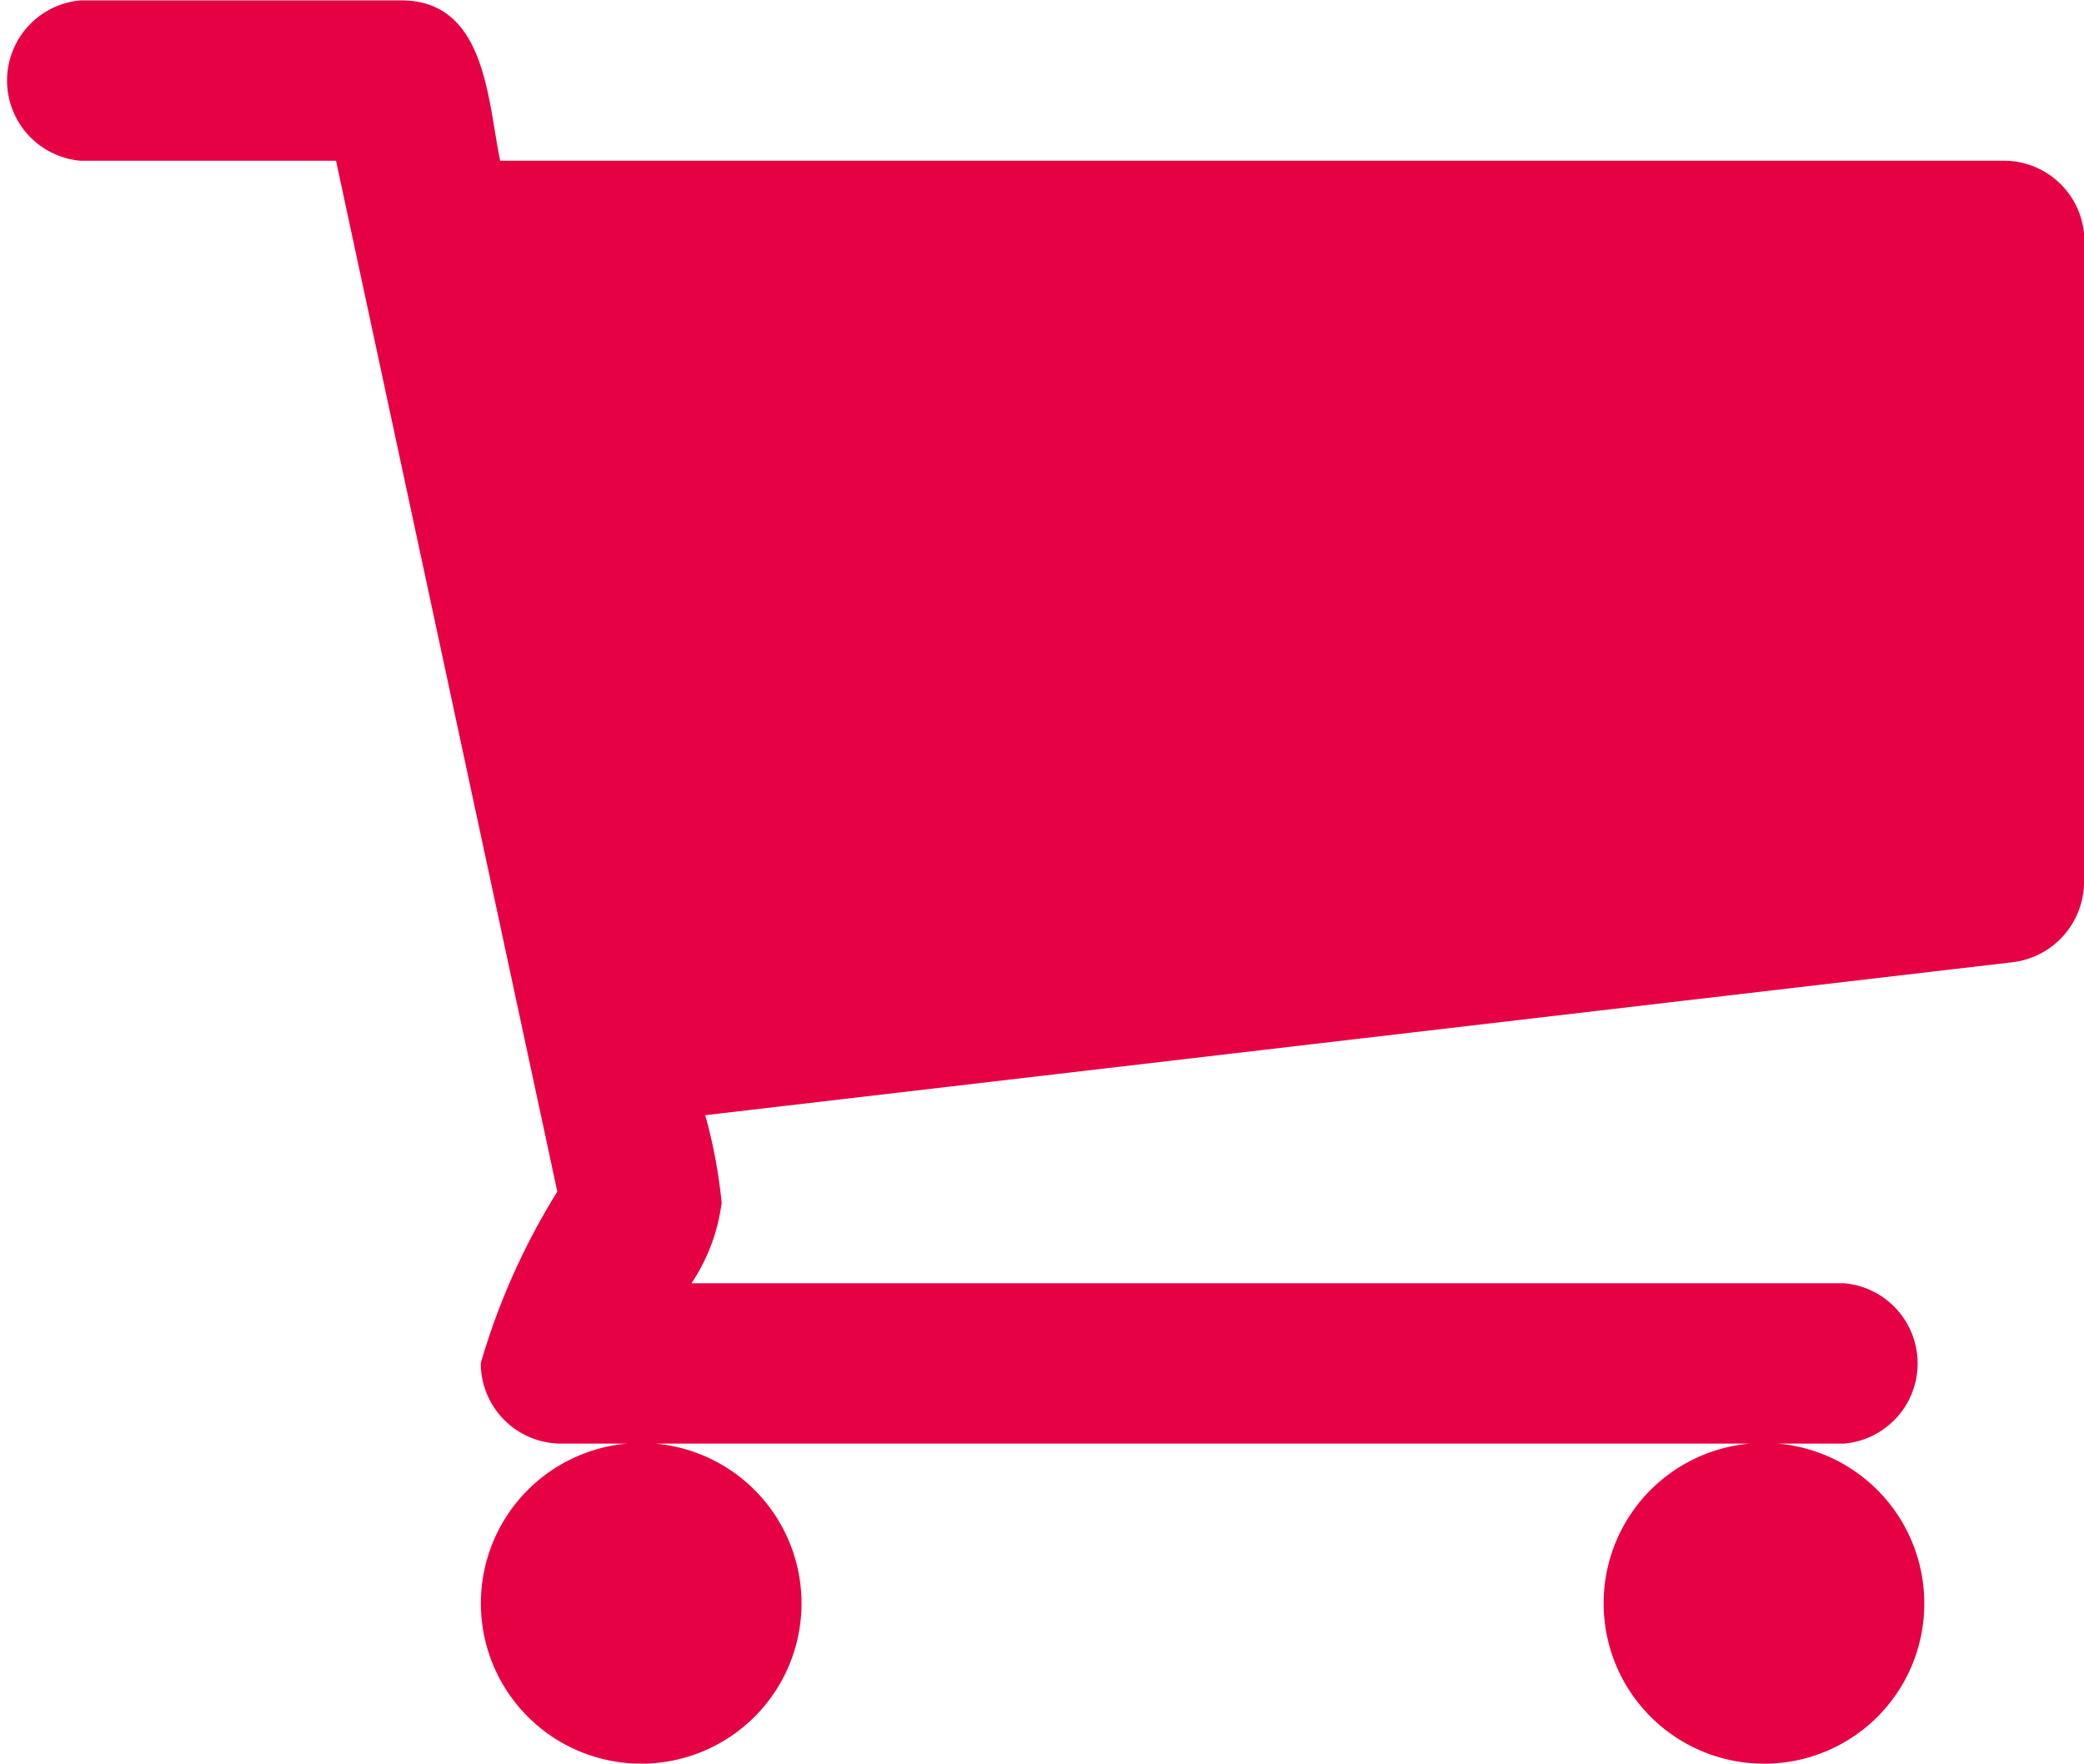
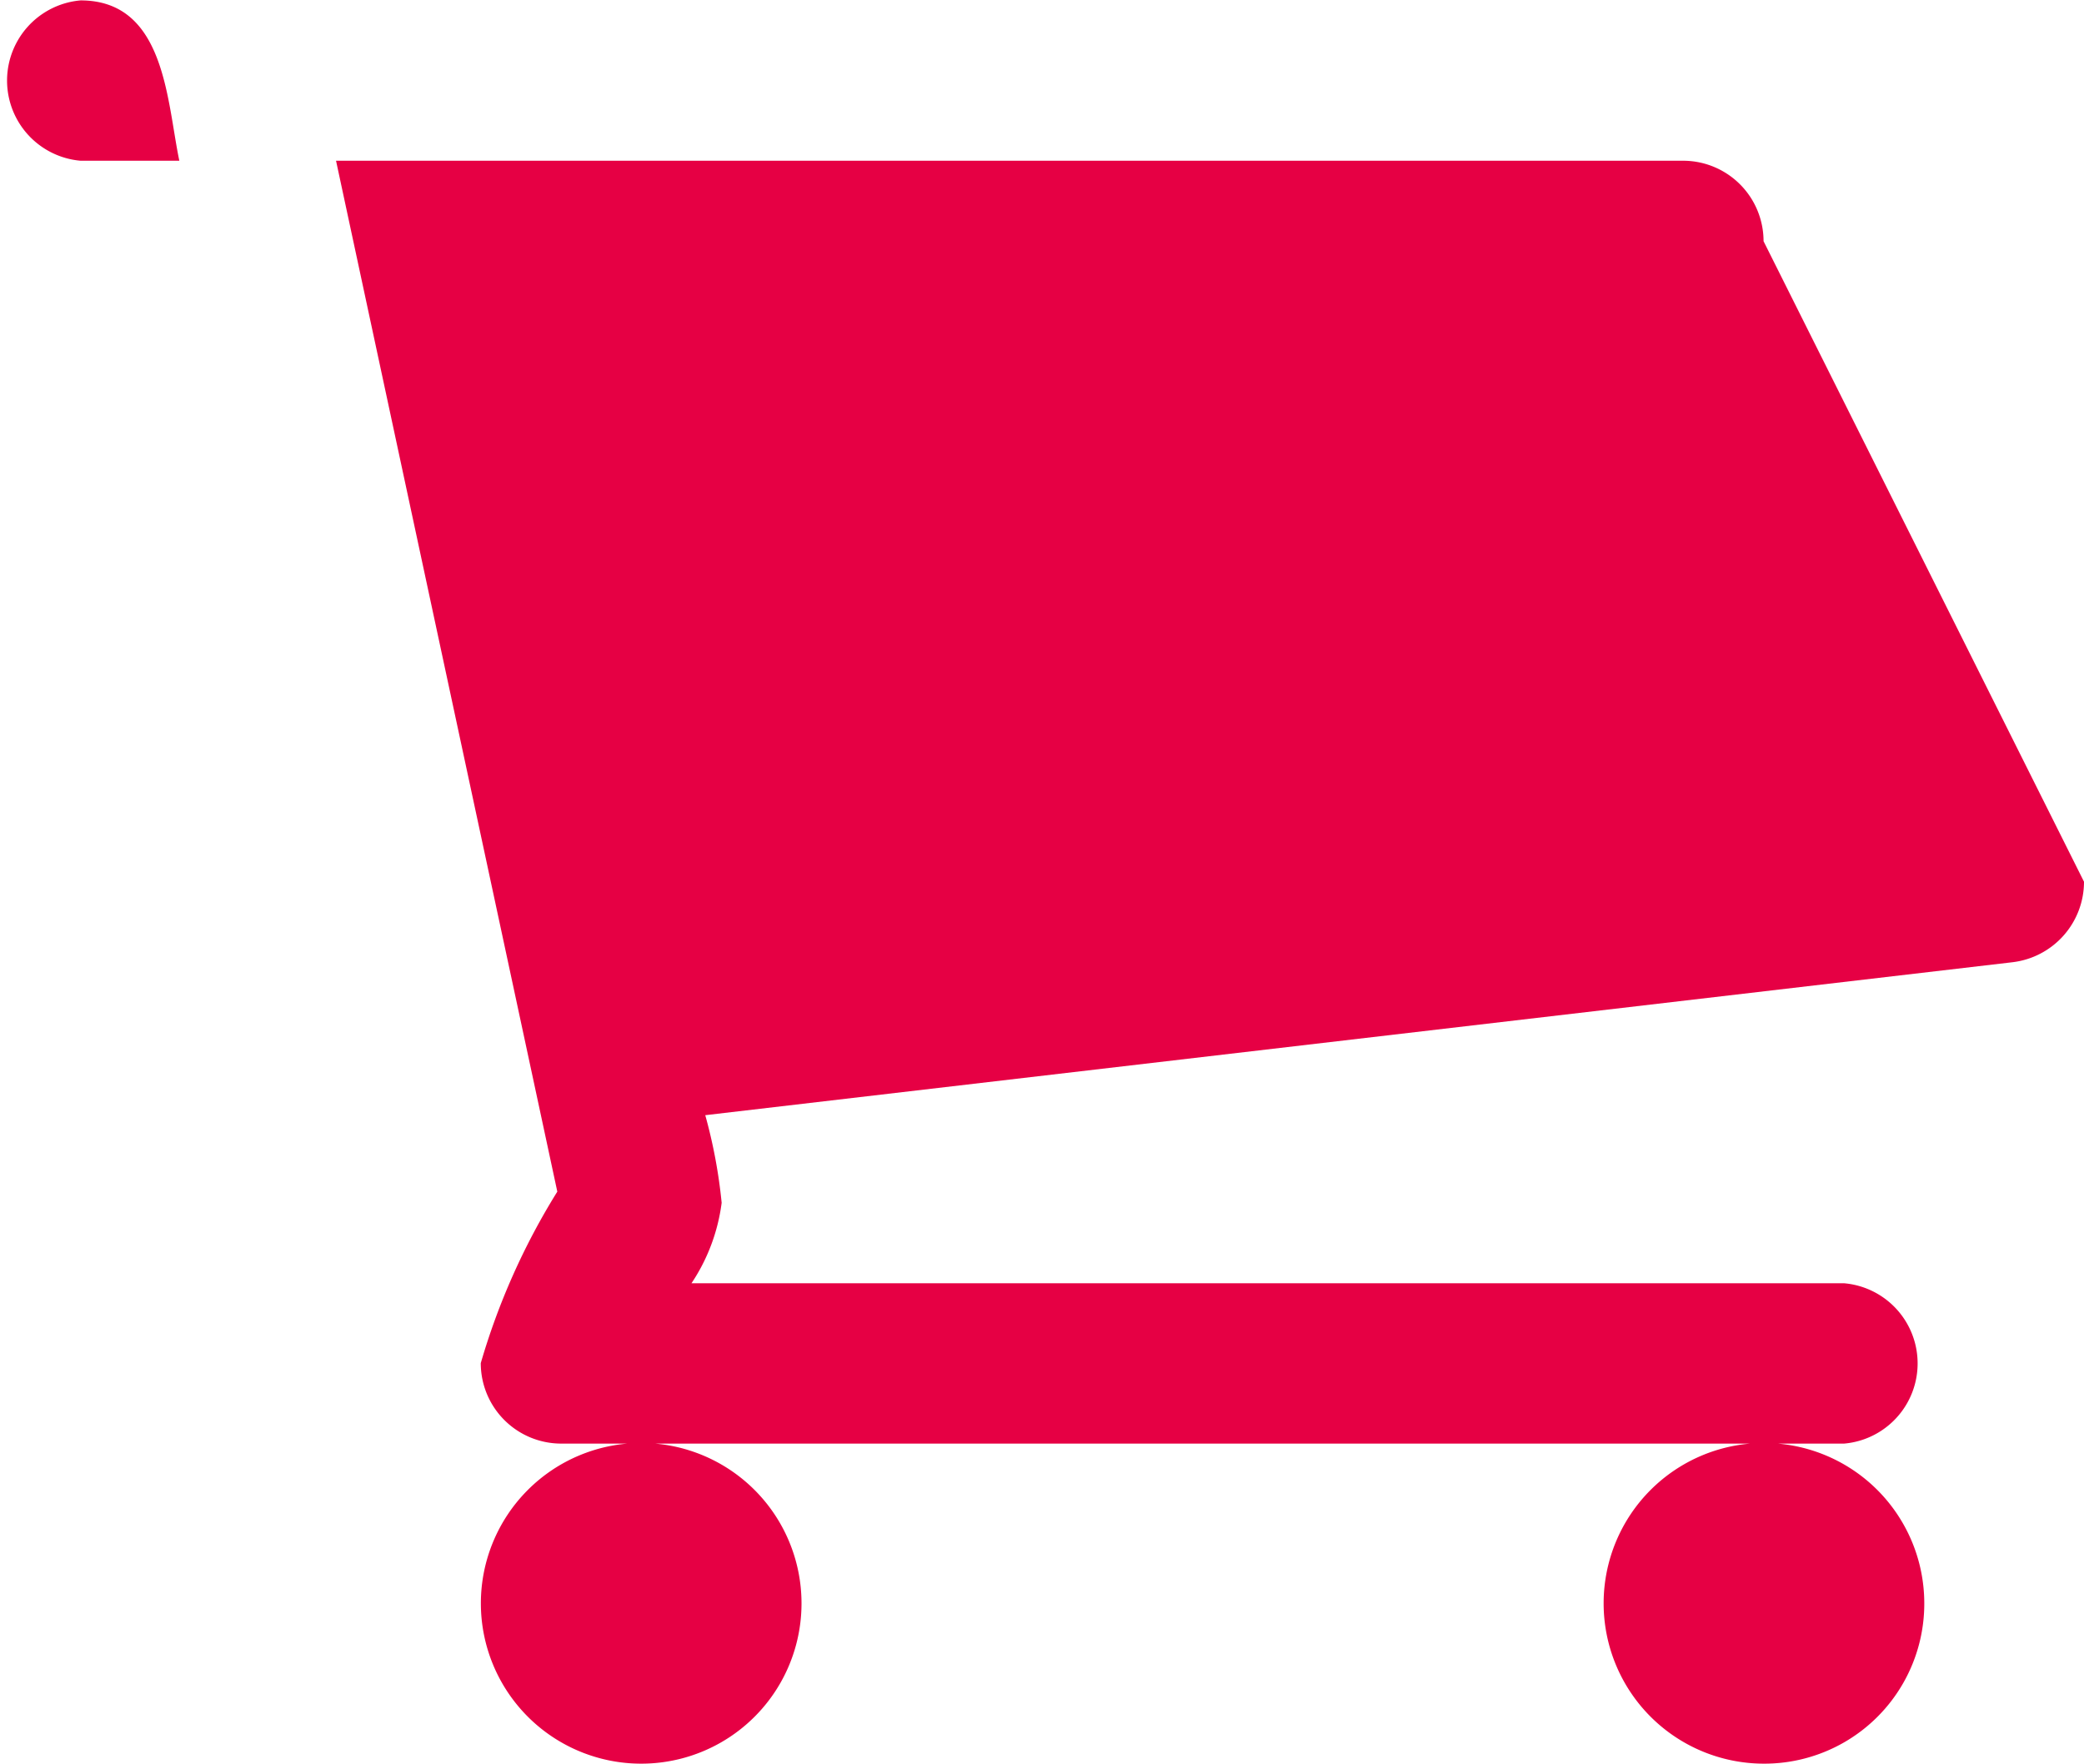
<svg xmlns="http://www.w3.org/2000/svg" width="20.72" height="17.534" viewBox="0 0 20.72 17.534">
  <g id="Group_5" data-name="Group 5" transform="translate(-135.699 -15.581)">
-     <path id="Path_4" data-name="Path 4" d="M204.473,51.113a.806.806,0,0,1-.708.8l-13,1.521a5.131,5.131,0,0,1,.163.871,1.867,1.867,0,0,1-.3.8h11.46a.8.8,0,0,1,0,1.594H189.333a.8.8,0,0,1-.8-.8,6.844,6.844,0,0,1,.761-1.705l-2.2-10.249h-2.54a.8.8,0,0,1,0-1.594h3.19c.843,0,.857,1,.982,1.594h14.957a.8.8,0,0,1,.794.8Zm-14.345,8.768a1.594,1.594,0,1,1,1.594-1.6,1.593,1.593,0,0,1-1.594,1.6m11.157,0a1.594,1.594,0,1,1,1.6-1.6,1.59,1.59,0,0,1-1.6,1.6" transform="translate(-48.054 -26.766)" fill="#e60044" />
+     <path id="Path_4" data-name="Path 4" d="M204.473,51.113a.806.806,0,0,1-.708.8l-13,1.521a5.131,5.131,0,0,1,.163.871,1.867,1.867,0,0,1-.3.8h11.46a.8.8,0,0,1,0,1.594H189.333a.8.8,0,0,1-.8-.8,6.844,6.844,0,0,1,.761-1.705l-2.2-10.249h-2.54a.8.8,0,0,1,0-1.594c.843,0,.857,1,.982,1.594h14.957a.8.8,0,0,1,.794.8Zm-14.345,8.768a1.594,1.594,0,1,1,1.594-1.6,1.593,1.593,0,0,1-1.594,1.6m11.157,0a1.594,1.594,0,1,1,1.6-1.6,1.59,1.59,0,0,1-1.6,1.6" transform="translate(-48.054 -26.766)" fill="#e60044" />
  </g>
</svg>